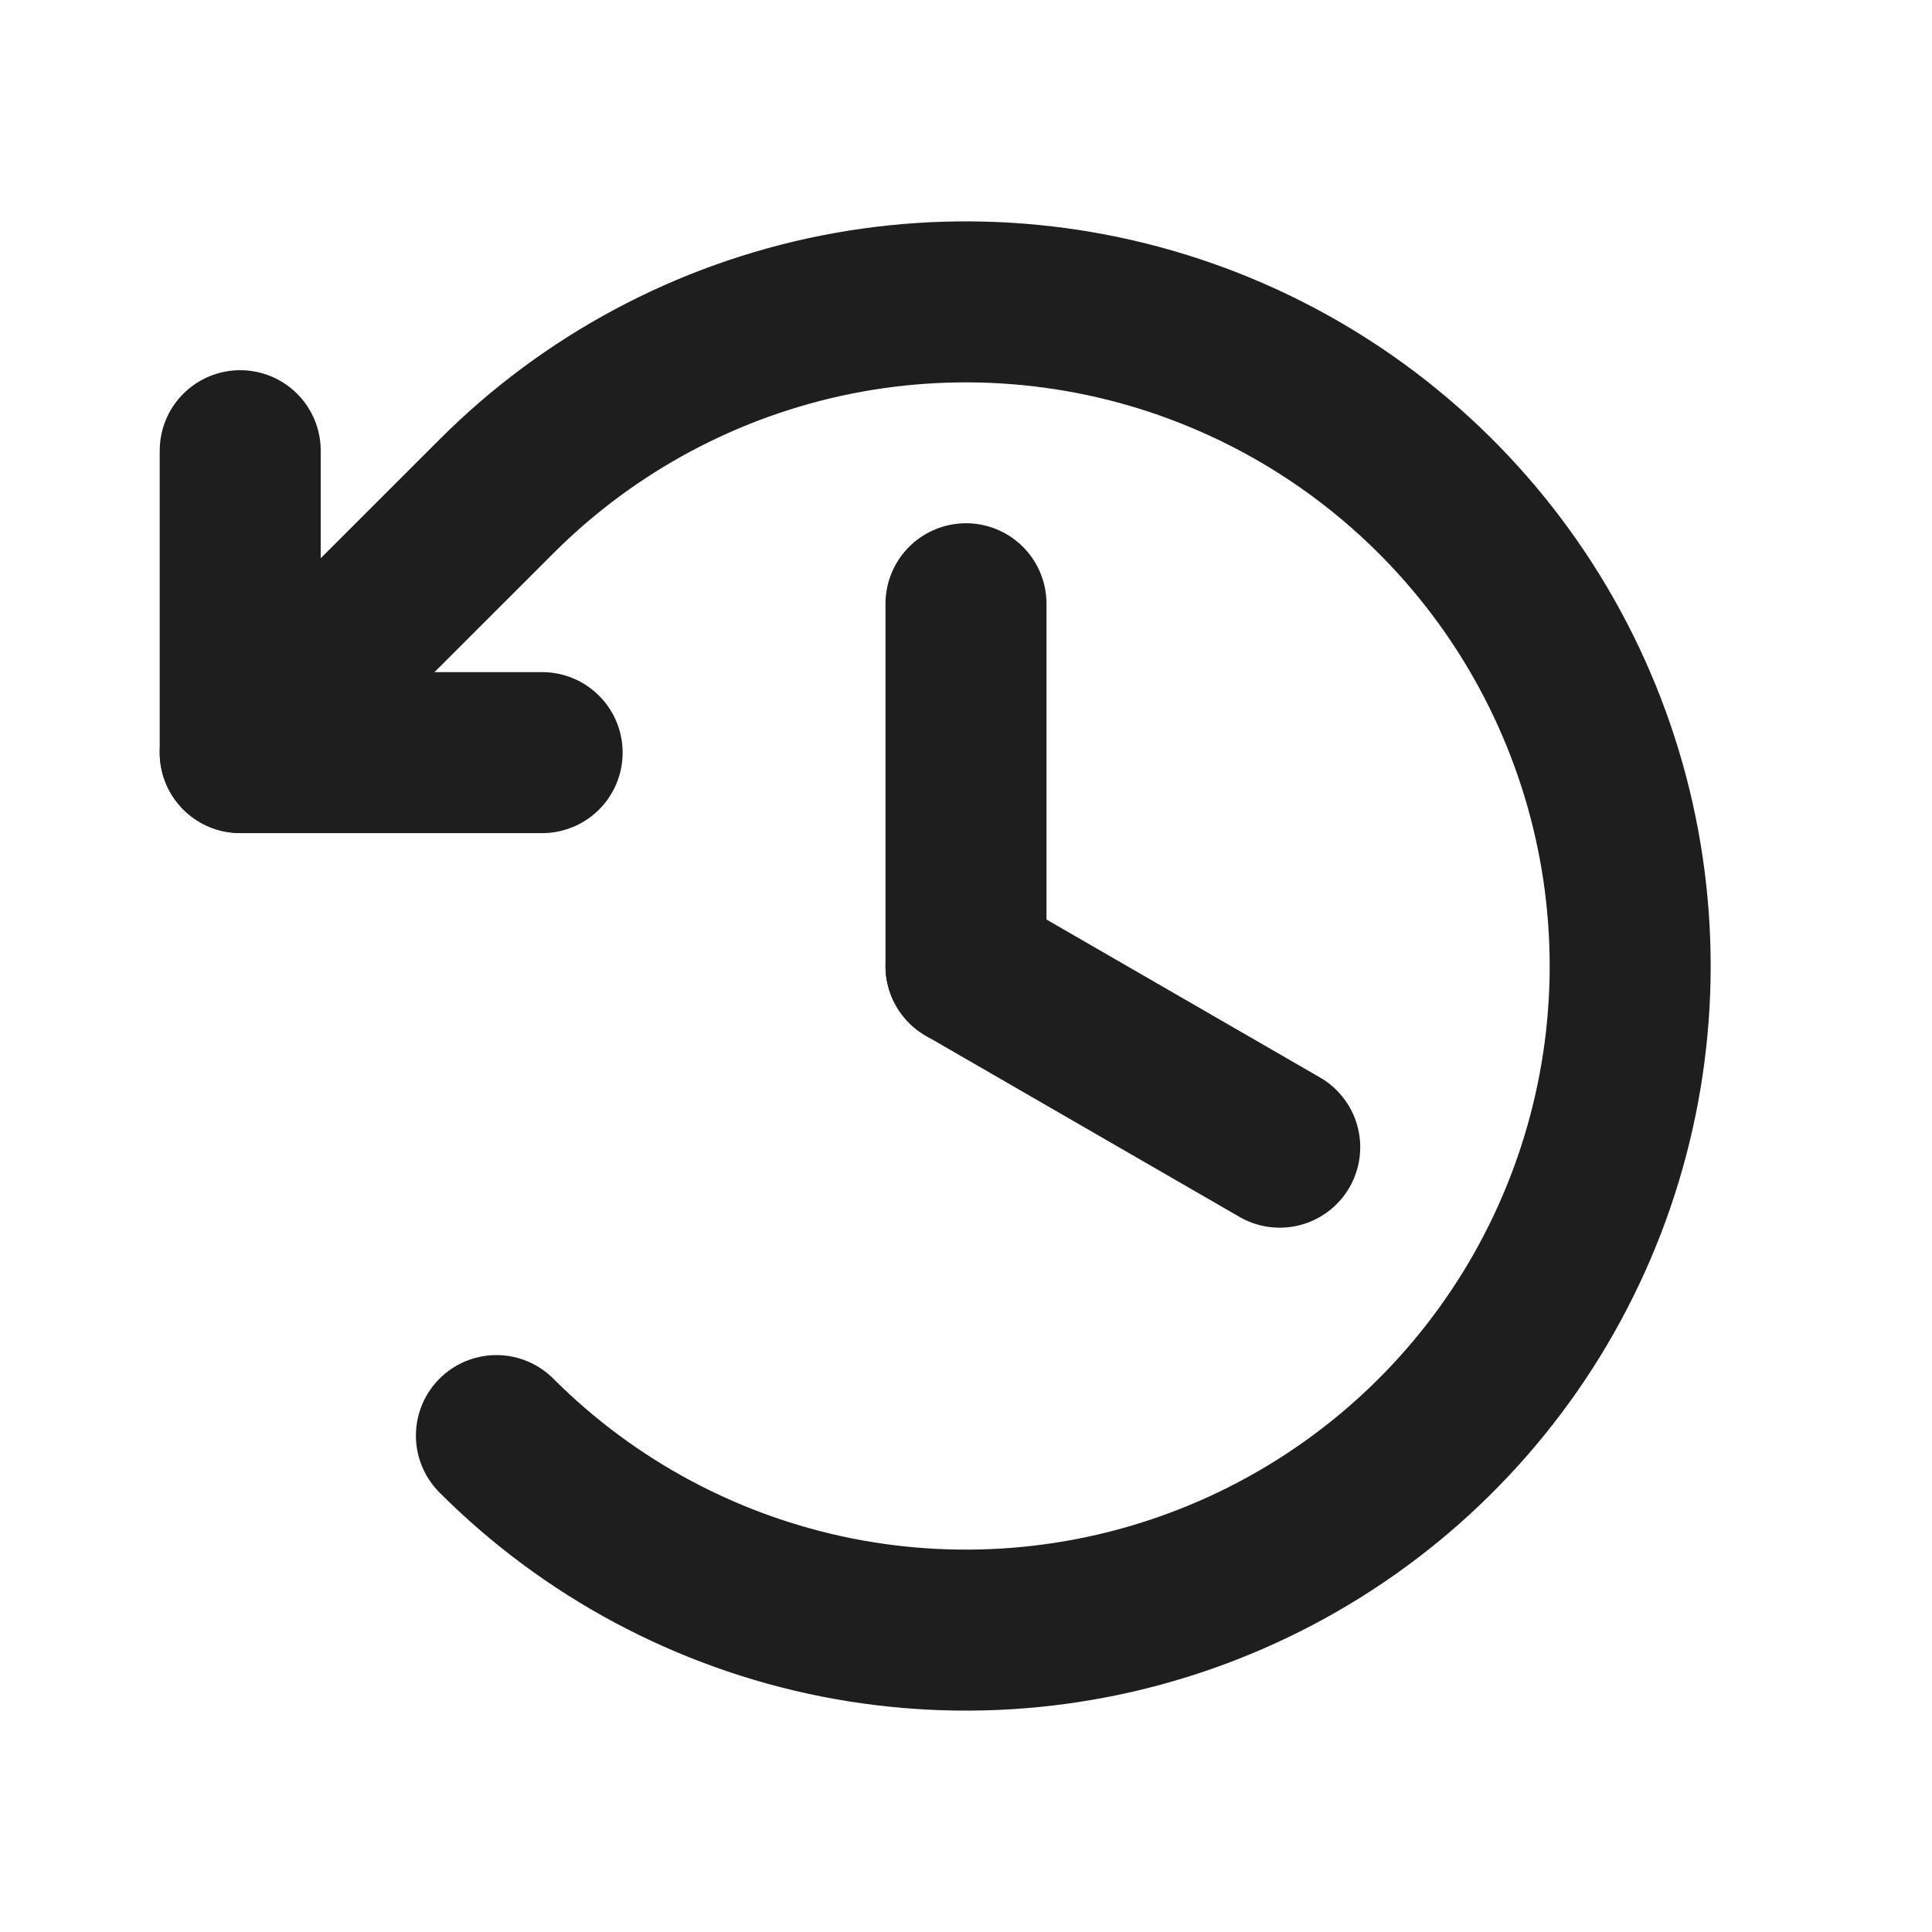
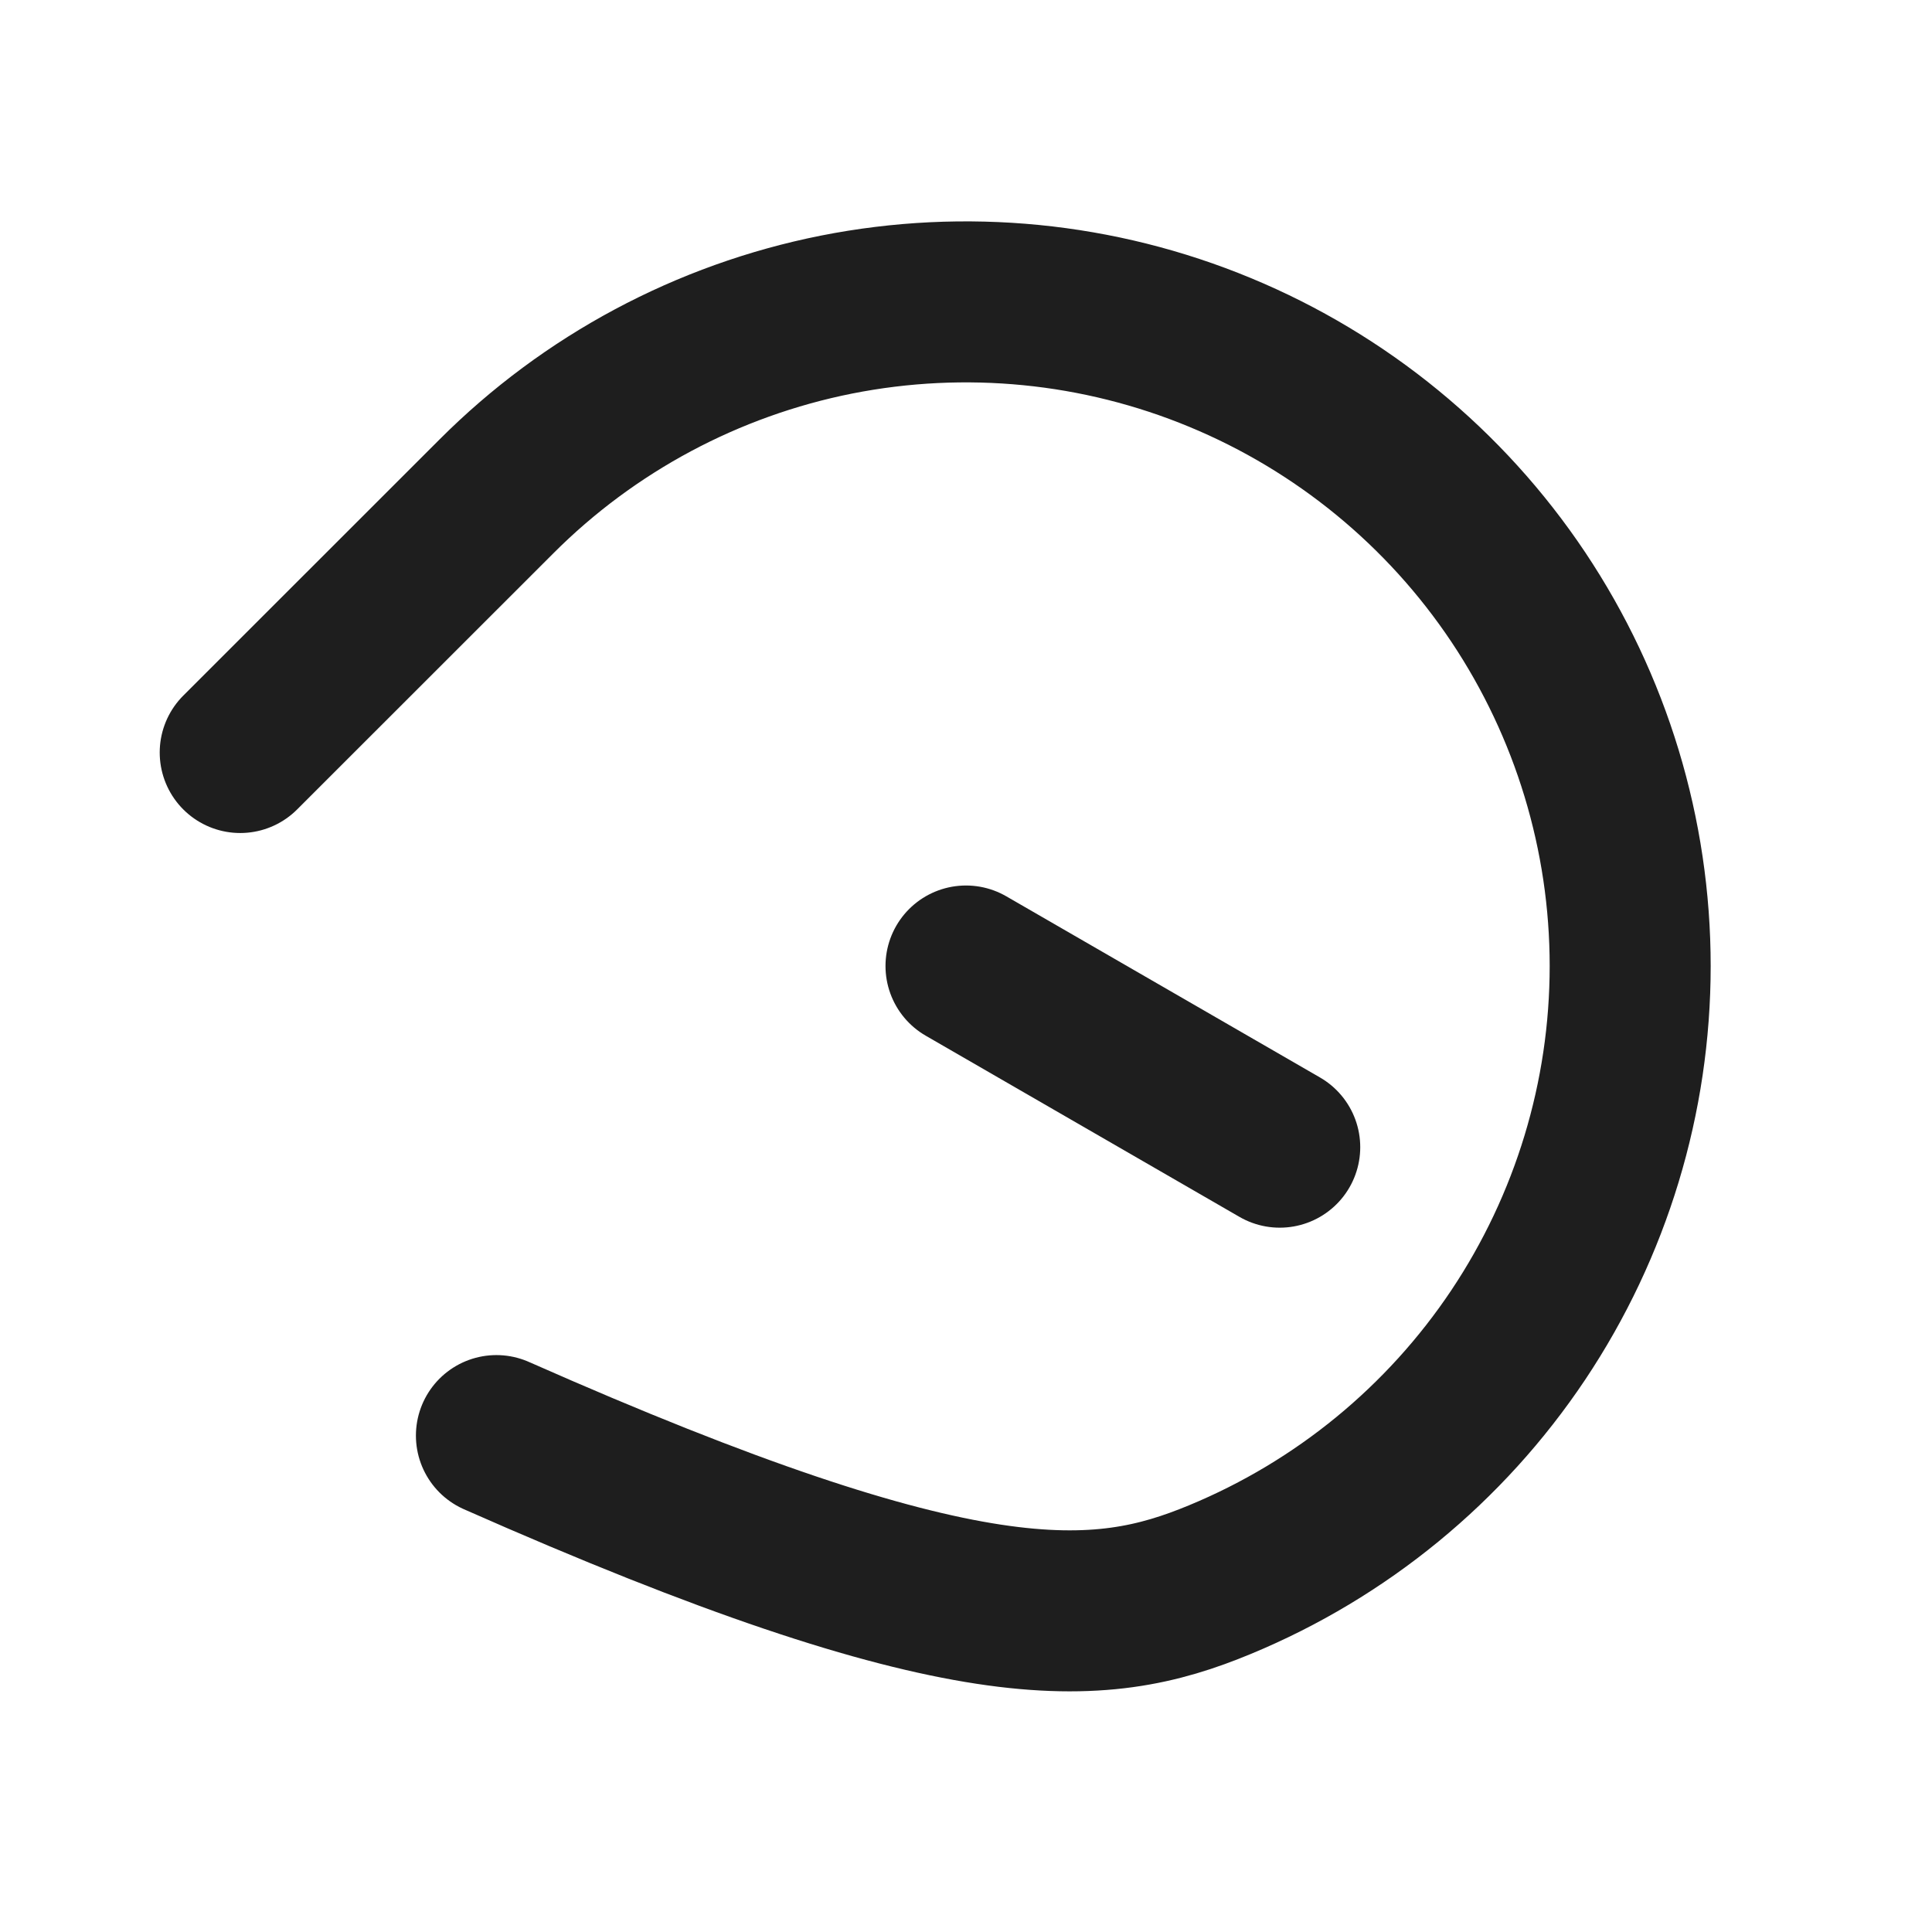
<svg xmlns="http://www.w3.org/2000/svg" width="18" height="18" viewBox="0 0 18 18" fill="none">
-   <path d="M9 5.625V9" stroke="#1E1E1E" stroke-width="1.5" stroke-linecap="round" stroke-linejoin="round" />
  <path d="M11.923 10.688L9 9" stroke="#1E1E1E" stroke-width="1.5" stroke-linecap="round" stroke-linejoin="round" />
-   <path d="M5.051 7.012H2.238V4.199" stroke="#1E1E1E" stroke-width="1.5" stroke-linecap="round" stroke-linejoin="round" />
-   <path d="M4.625 13.375C5.49 14.241 6.593 14.83 7.793 15.069C8.993 15.307 10.237 15.185 11.368 14.716C12.498 14.248 13.465 13.455 14.145 12.438C14.825 11.42 15.188 10.224 15.188 9C15.188 7.776 14.825 6.58 14.145 5.562C13.465 4.545 12.498 3.752 11.368 3.284C10.237 2.815 8.993 2.693 7.793 2.931C6.593 3.17 5.49 3.759 4.625 4.625L2.238 7.011" stroke="#1E1E1E" stroke-width="1.5" stroke-linecap="round" stroke-linejoin="round" />
+   <path d="M4.625 13.375C8.993 15.307 10.237 15.185 11.368 14.716C12.498 14.248 13.465 13.455 14.145 12.438C14.825 11.42 15.188 10.224 15.188 9C15.188 7.776 14.825 6.58 14.145 5.562C13.465 4.545 12.498 3.752 11.368 3.284C10.237 2.815 8.993 2.693 7.793 2.931C6.593 3.17 5.49 3.759 4.625 4.625L2.238 7.011" stroke="#1E1E1E" stroke-width="1.5" stroke-linecap="round" stroke-linejoin="round" />
</svg>